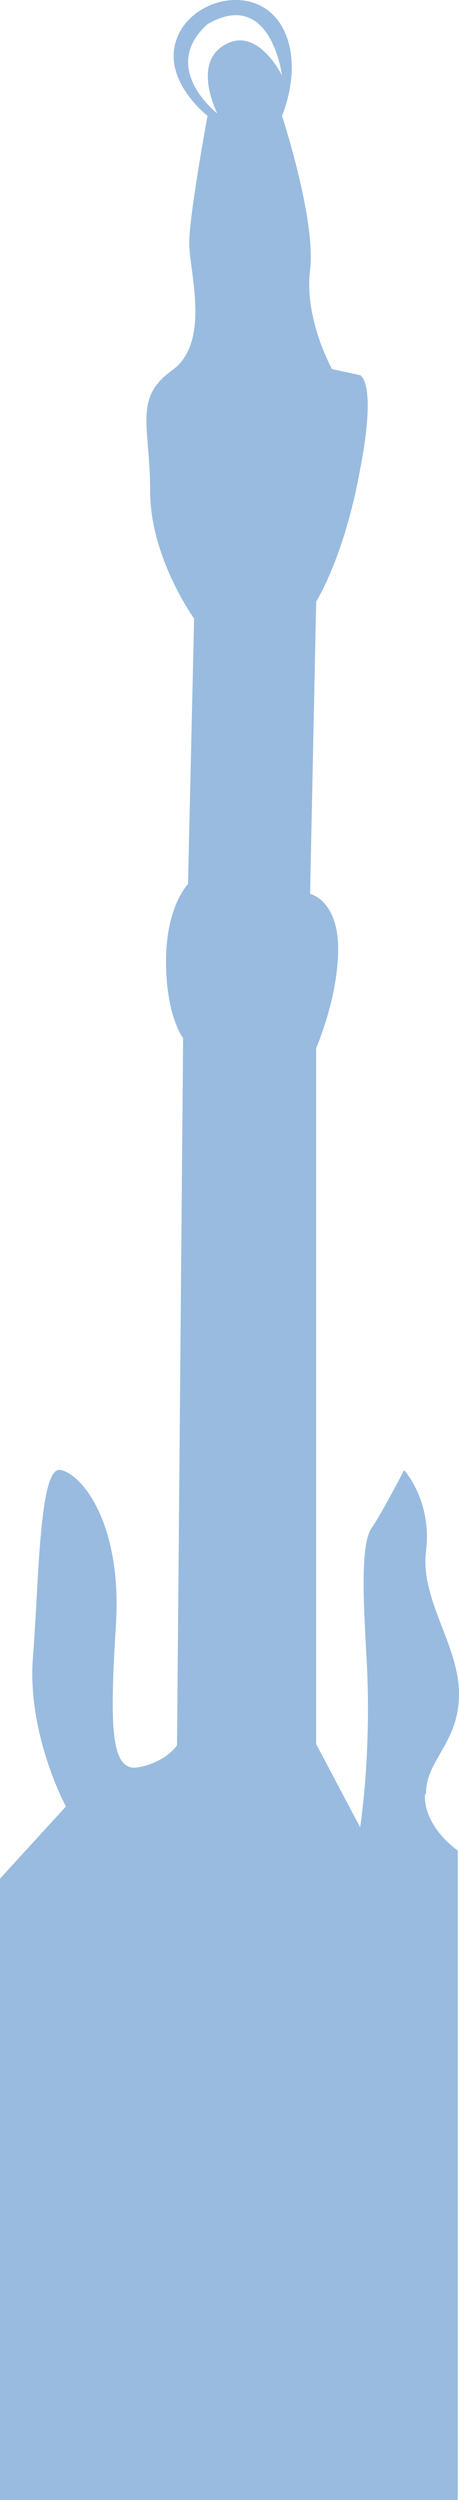
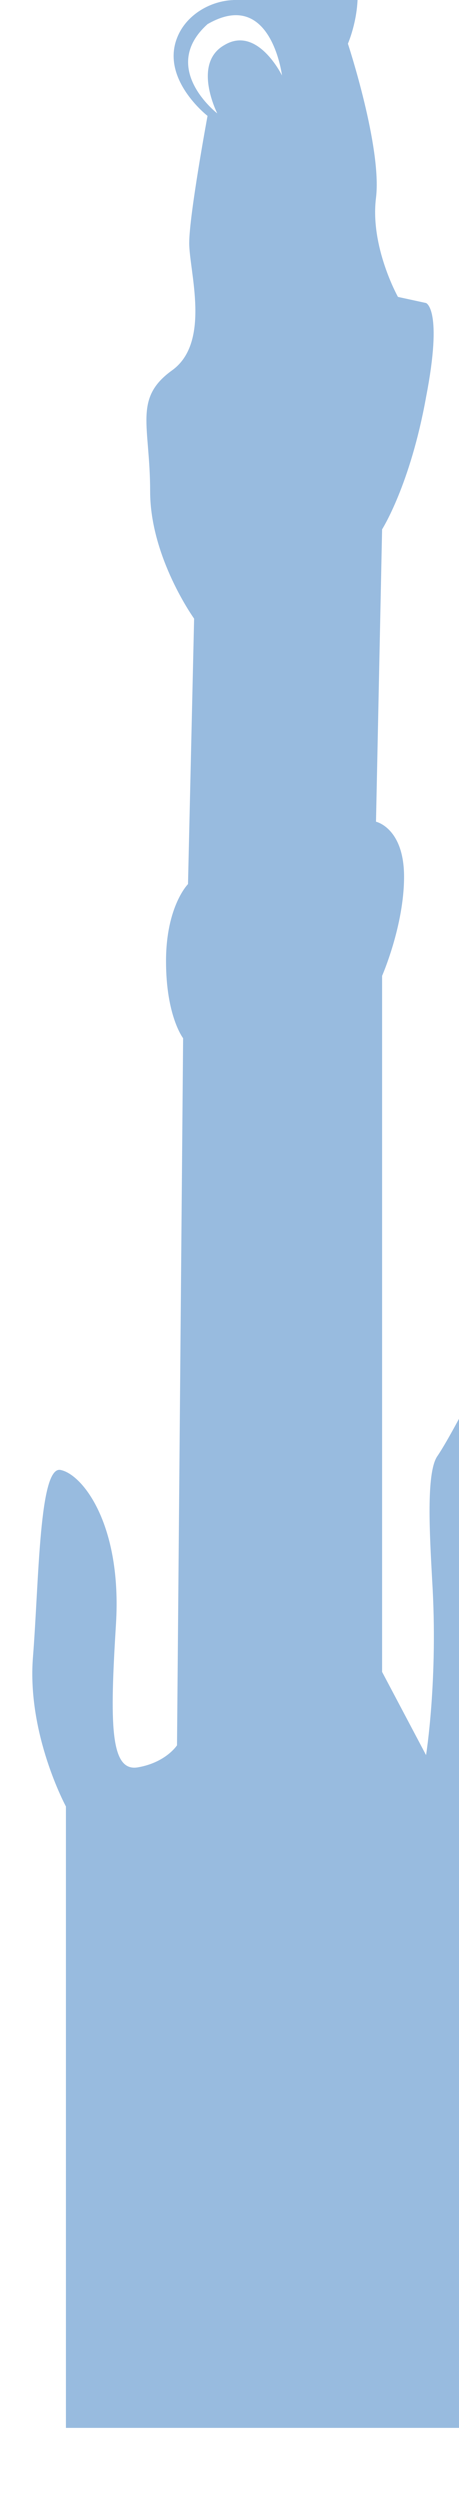
<svg xmlns="http://www.w3.org/2000/svg" viewBox="0 0 37.6 204.37">
-   <path d="m19.104 0.004c-1.867 0.074-3.738 1.172-4.504 2.867-1.6 3.5 2.4 6.602 2.4 6.602s-1.5 8.098-1.5 10.398c0 2.3 1.8 8.1-1.4 10.4-3.2 2.3-1.801 4.5-1.801 9.9s3.602 10.4 3.602 10.4l-0.5 21.699s-1.801 1.801-1.801 6.301c0 4.5 1.4 6.299 1.4 6.299l-0.5 57.801s-0.901 1.401-3.201 1.801c-2.3 0.4-2.299-3.601-1.799-11.701 0.5-8.1-2.7-12.2-4.5-12.6-1.8-0.5-1.801 9.001-2.301 15.301-0.5 6.3 2.701 12.199 2.701 12.199l-5.4 5.9v50.799h37.5v-53.1s-2.701-1.8-2.701-4.5l0.102-0.199c0-2.7 2.699-4.1 2.699-8.1 0-4-3.199-7.701-2.699-11.701 0.5-4.1-1.801-6.6-1.801-6.6s-1.799 3.501-2.699 4.801c-0.9 1.4-0.6 6.4-0.4 10.1 0.5 8.1-0.5 14.299-0.5 14.299l-3.6-6.799v-56.9s1.799-4.1 1.799-8.1c0-4-2.299-4.5-2.299-4.5l0.5-23.9s2.3-3.601 3.6-10.801c1.4-7.2 0-7.699 0-7.699l-2.301-0.5s-2.299-4.1-1.799-8.1c0.5-4.1-2.301-12.6-2.301-12.6s1.8-4.101 0-7.301c-0.75-1.312-1.936-1.979-3.199-2.135-0.263-0.032-0.53-0.044-0.797-0.033zm0.391 1.242c3.012 0.173 3.606 4.926 3.606 4.926s-1.999-4.1-4.699-2.5c-2.7 1.5-0.602 5.6-0.602 5.6s-4.799-3.699-0.799-7.299c0.975-0.562 1.799-0.767 2.494-0.727z" fill="#98bbdf" />
+   <path d="m19.104 0.004c-1.867 0.074-3.738 1.172-4.504 2.867-1.6 3.5 2.4 6.602 2.4 6.602s-1.5 8.098-1.5 10.398c0 2.3 1.8 8.1-1.4 10.4-3.2 2.3-1.801 4.5-1.801 9.9s3.602 10.4 3.602 10.4l-0.5 21.699s-1.801 1.801-1.801 6.301c0 4.5 1.4 6.299 1.4 6.299l-0.5 57.801s-0.901 1.401-3.201 1.801c-2.3 0.4-2.299-3.601-1.799-11.701 0.5-8.1-2.7-12.2-4.5-12.6-1.8-0.5-1.801 9.001-2.301 15.301-0.5 6.3 2.701 12.199 2.701 12.199v50.799h37.5v-53.1s-2.701-1.8-2.701-4.5l0.102-0.199c0-2.7 2.699-4.1 2.699-8.1 0-4-3.199-7.701-2.699-11.701 0.5-4.1-1.801-6.6-1.801-6.6s-1.799 3.501-2.699 4.801c-0.9 1.4-0.6 6.4-0.4 10.1 0.5 8.1-0.5 14.299-0.5 14.299l-3.6-6.799v-56.9s1.799-4.1 1.799-8.1c0-4-2.299-4.5-2.299-4.5l0.5-23.9s2.3-3.601 3.6-10.801c1.4-7.2 0-7.699 0-7.699l-2.301-0.5s-2.299-4.1-1.799-8.1c0.5-4.1-2.301-12.6-2.301-12.6s1.8-4.101 0-7.301c-0.75-1.312-1.936-1.979-3.199-2.135-0.263-0.032-0.53-0.044-0.797-0.033zm0.391 1.242c3.012 0.173 3.606 4.926 3.606 4.926s-1.999-4.1-4.699-2.5c-2.7 1.5-0.602 5.6-0.602 5.6s-4.799-3.699-0.799-7.299c0.975-0.562 1.799-0.767 2.494-0.727z" fill="#98bbdf" />
</svg>